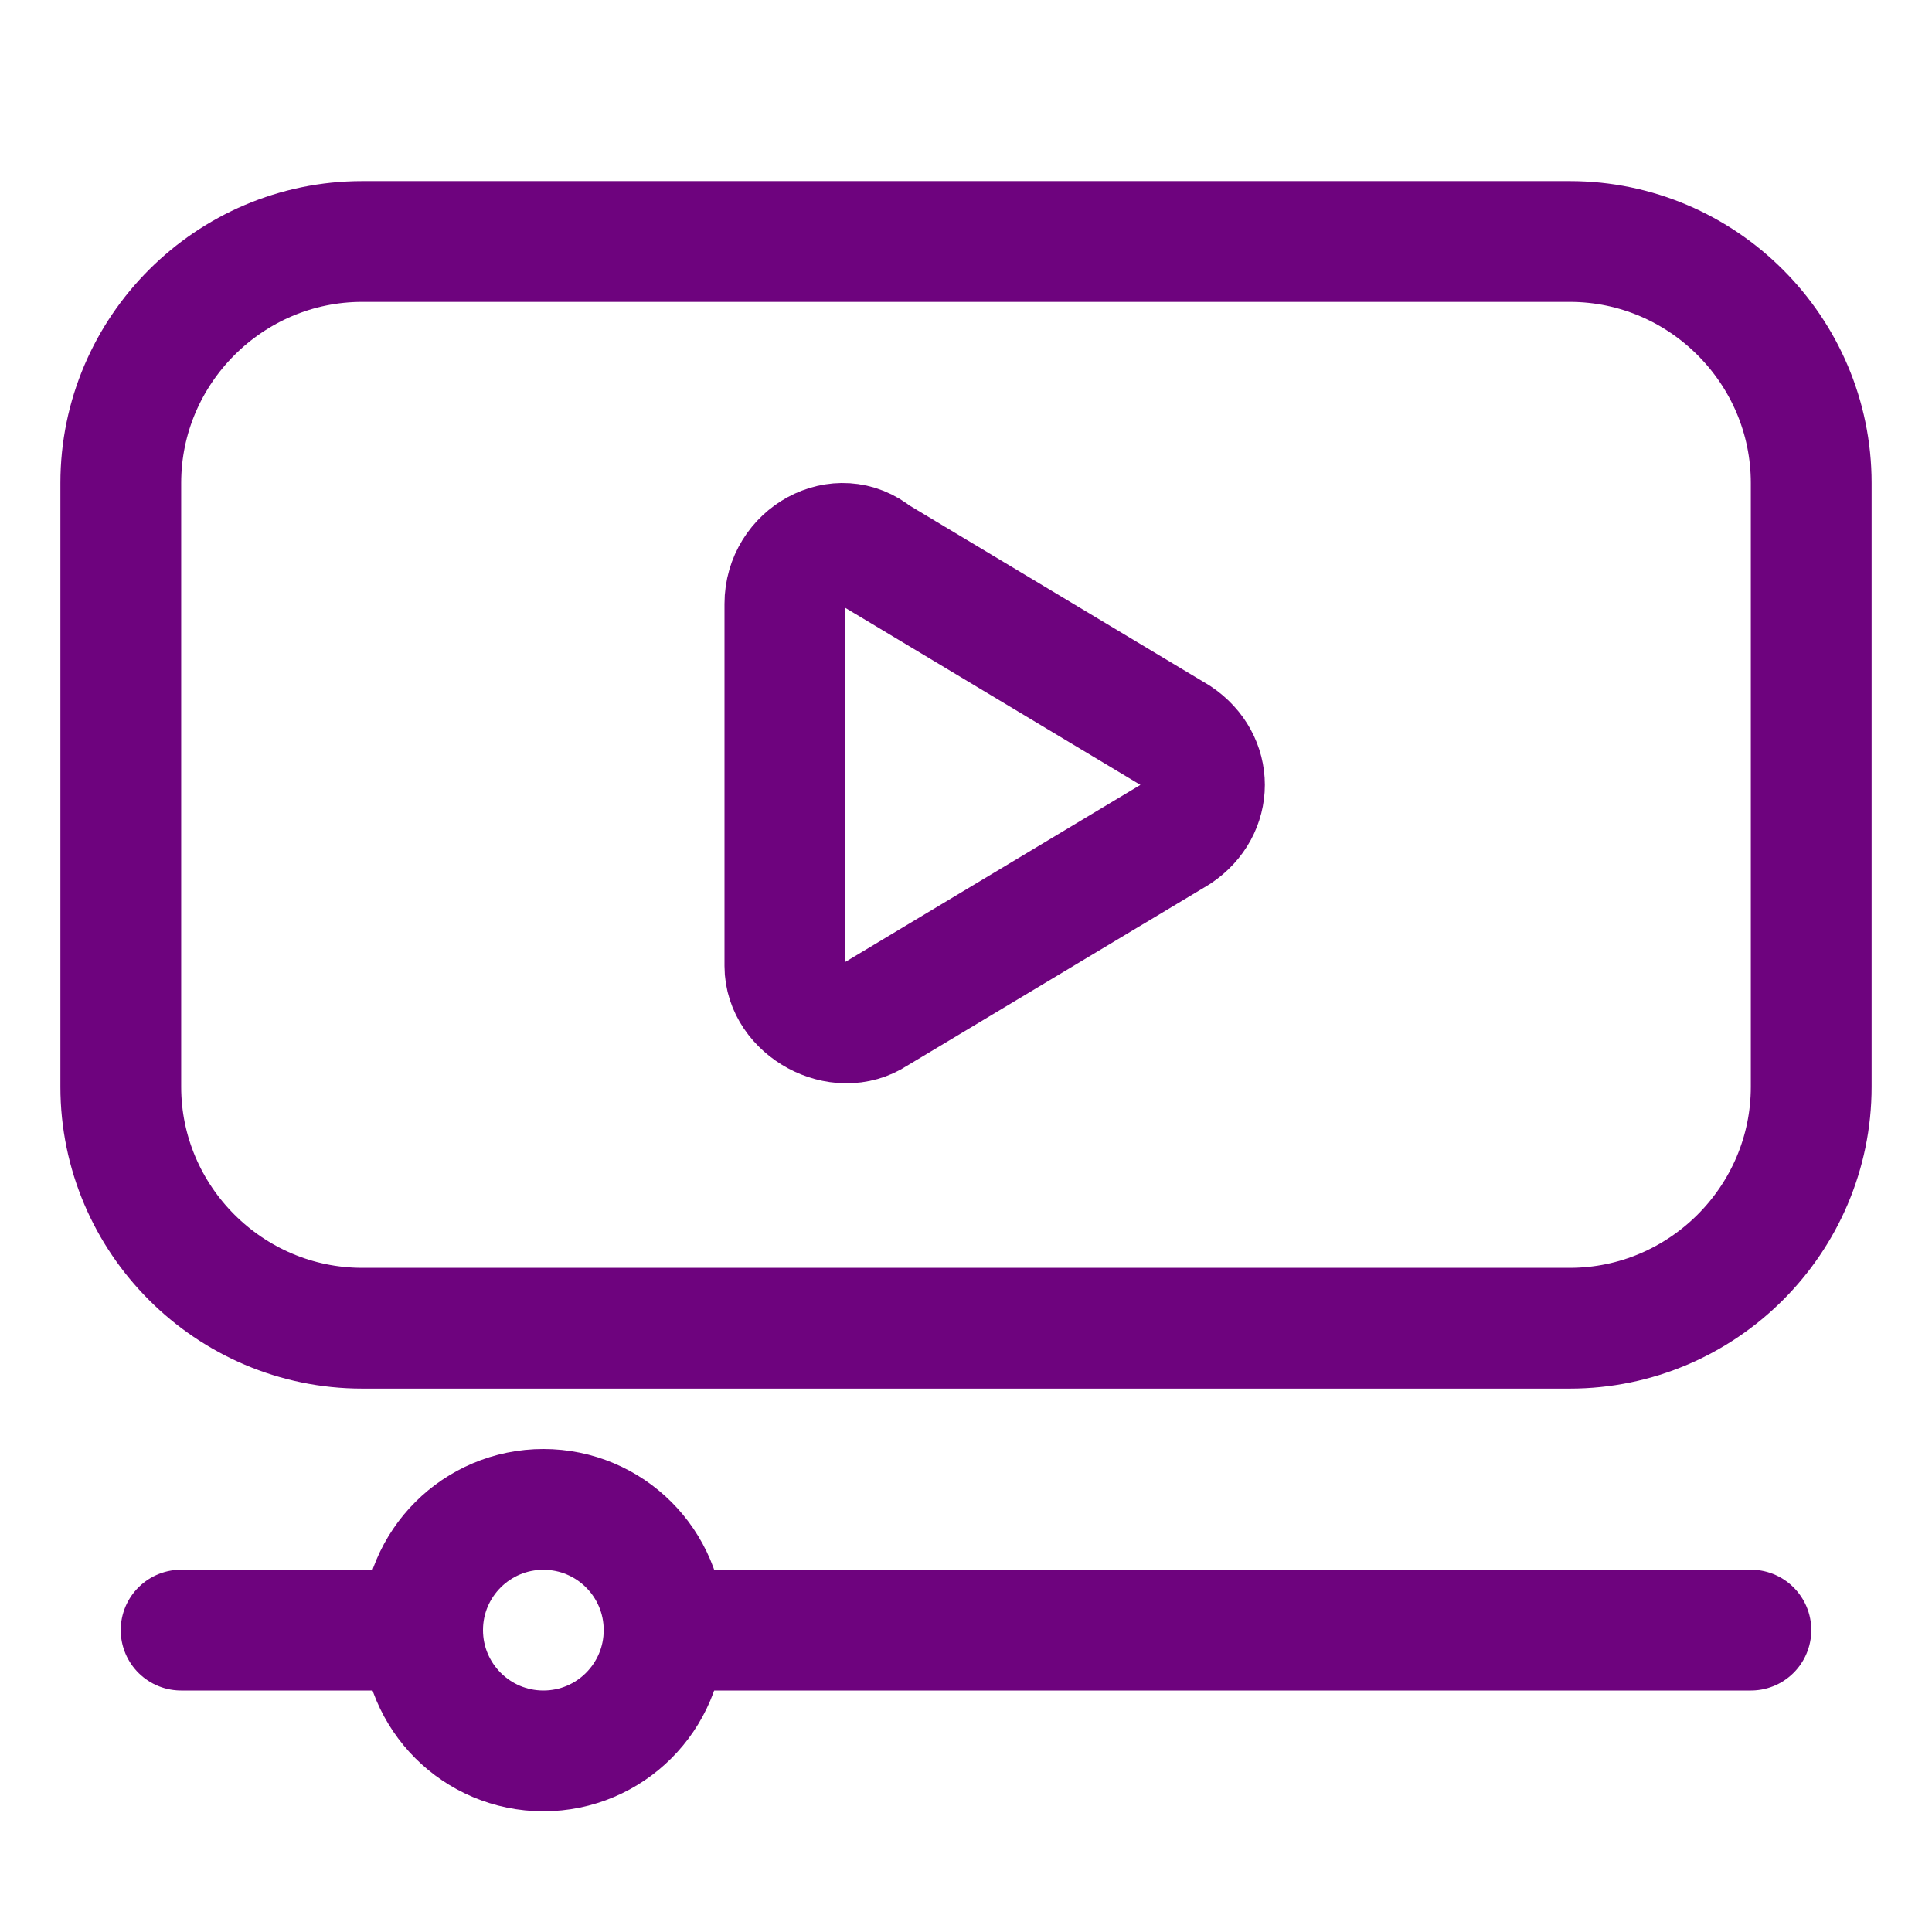
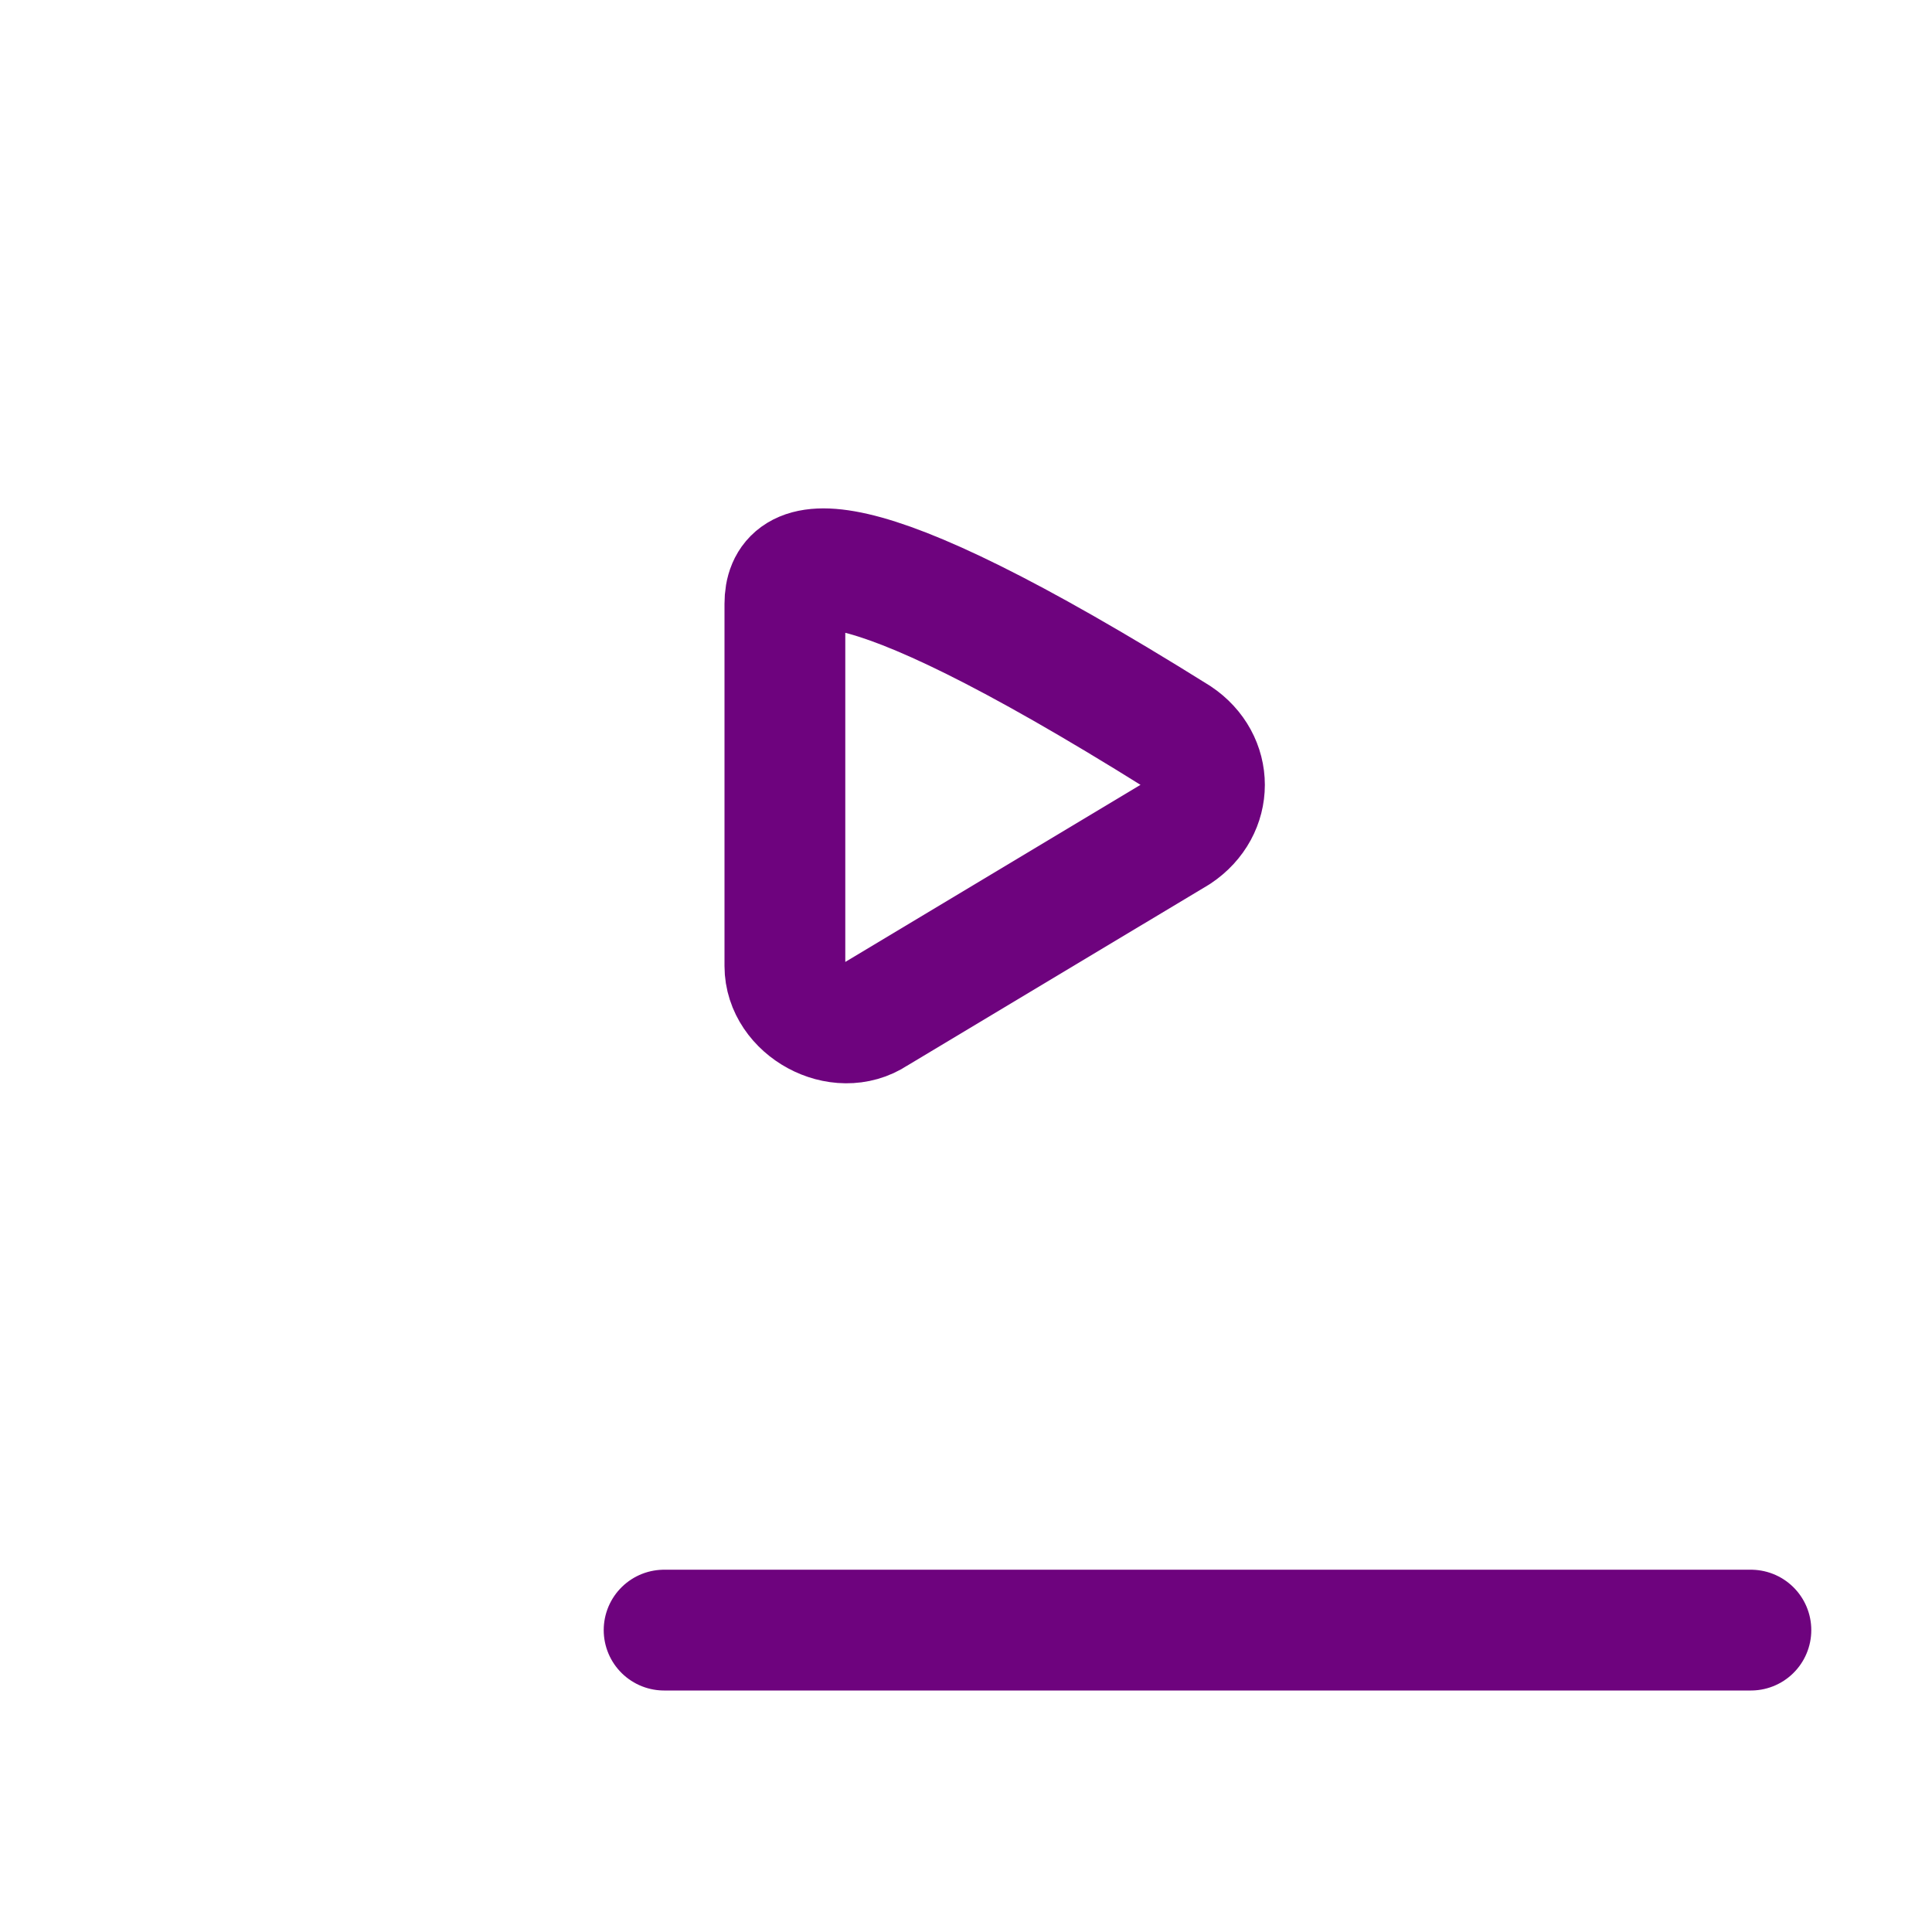
<svg xmlns="http://www.w3.org/2000/svg" width="27" height="27" viewBox="0 0 27 27" fill="none">
-   <path d="M21.938 18.562H5.062C3.206 18.562 1.688 17.044 1.688 15.188V6.75C1.688 4.894 3.206 3.375 5.062 3.375H21.938C23.794 3.375 25.312 4.894 25.312 6.75V15.188C25.312 17.044 23.794 18.562 21.938 18.562Z" stroke="#6E037E" stroke-width="1.688" stroke-miterlimit="10" stroke-linecap="round" stroke-linejoin="round" />
-   <path d="M2.531 22.781H5.906" stroke="#6E037E" stroke-width="1.688" stroke-miterlimit="10" stroke-linecap="round" stroke-linejoin="round" />
  <path d="M9.281 22.781H24.469" stroke="#6E037E" stroke-width="1.688" stroke-miterlimit="10" stroke-linecap="round" stroke-linejoin="round" />
-   <path d="M7.594 24.469C8.526 24.469 9.281 23.713 9.281 22.781C9.281 21.849 8.526 21.094 7.594 21.094C6.662 21.094 5.906 21.849 5.906 22.781C5.906 23.713 6.662 24.469 7.594 24.469Z" stroke="#6E037E" stroke-width="1.688" stroke-miterlimit="10" stroke-linecap="round" stroke-linejoin="round" />
-   <path d="M10.969 8.438V13.5C10.969 14.091 11.728 14.513 12.234 14.175L16.453 11.644C16.959 11.306 16.959 10.631 16.453 10.294L12.234 7.763C11.728 7.341 10.969 7.763 10.969 8.438Z" stroke="#6E037E" stroke-width="1.688" stroke-miterlimit="10" stroke-linecap="round" stroke-linejoin="round" />
+   <path d="M10.969 8.438V13.5C10.969 14.091 11.728 14.513 12.234 14.175L16.453 11.644C16.959 11.306 16.959 10.631 16.453 10.294C11.728 7.341 10.969 7.763 10.969 8.438Z" stroke="#6E037E" stroke-width="1.688" stroke-miterlimit="10" stroke-linecap="round" stroke-linejoin="round" />
</svg>